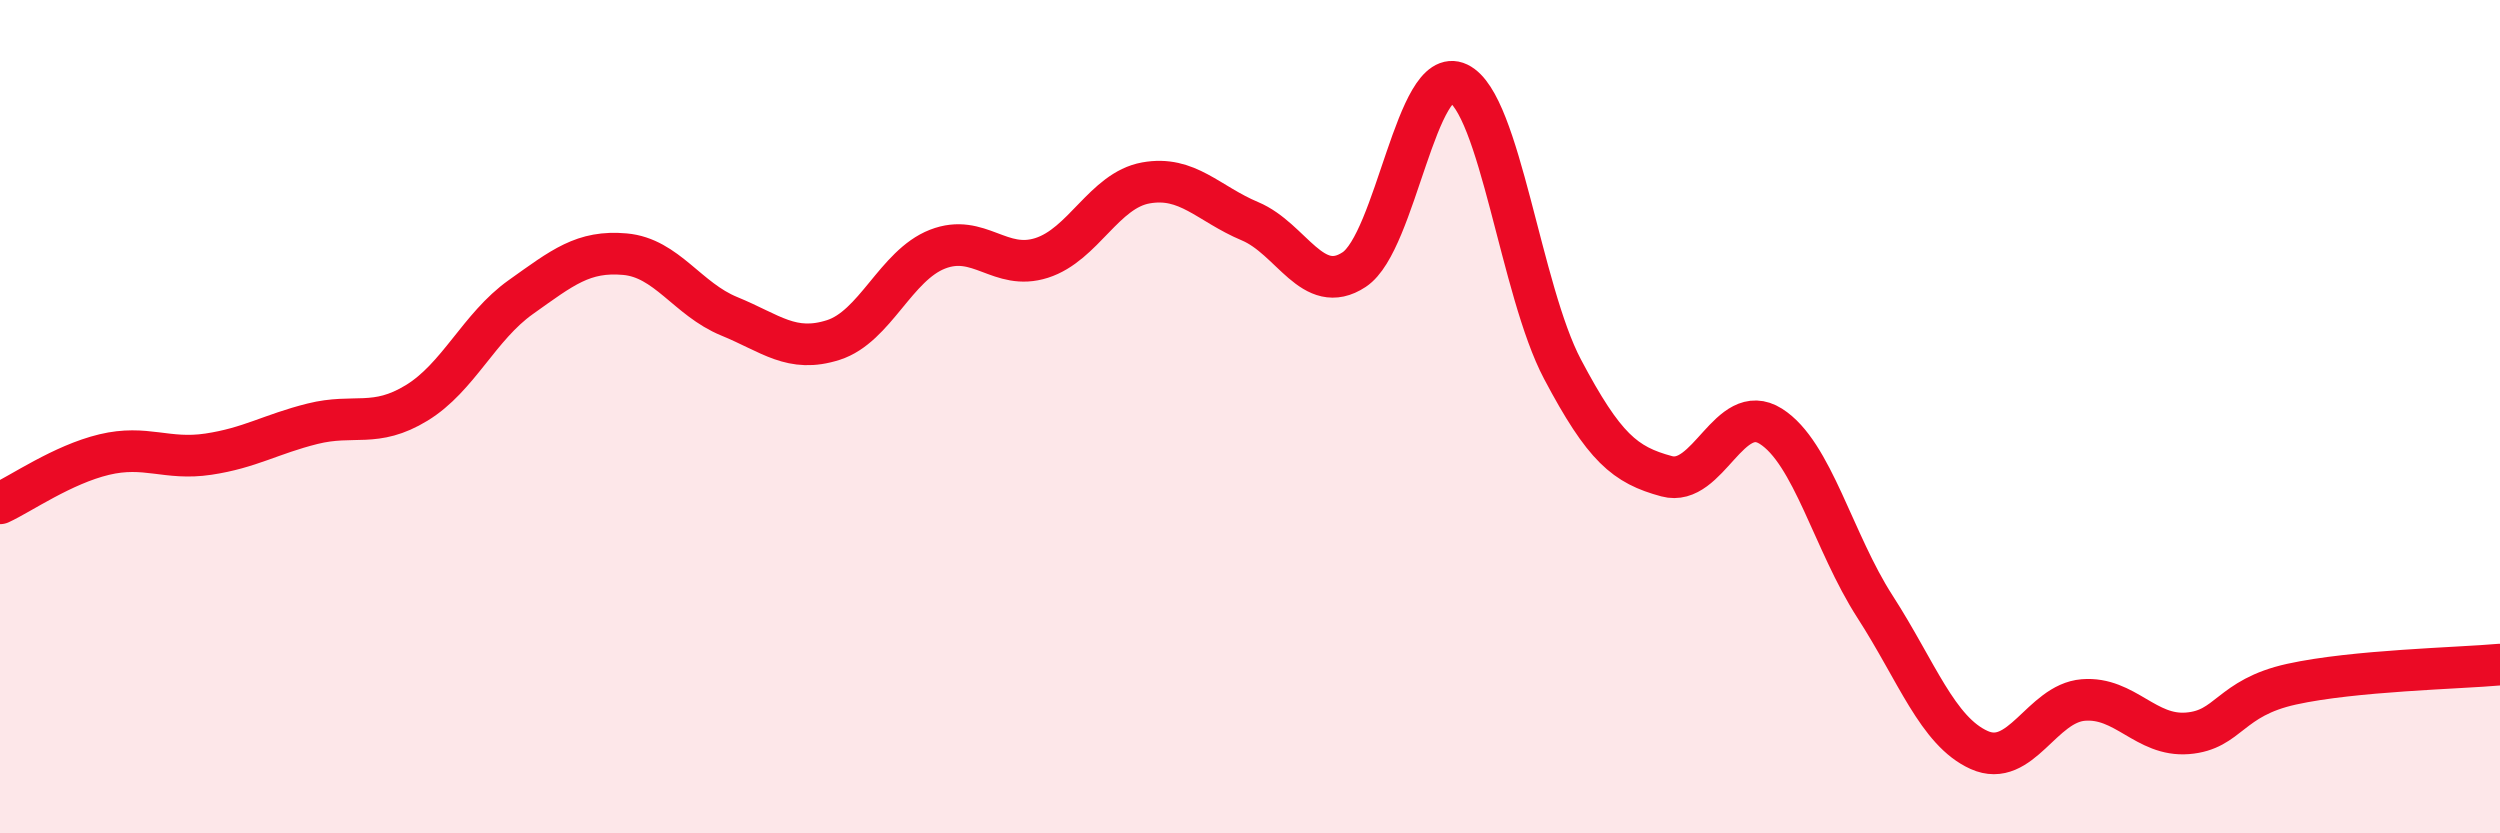
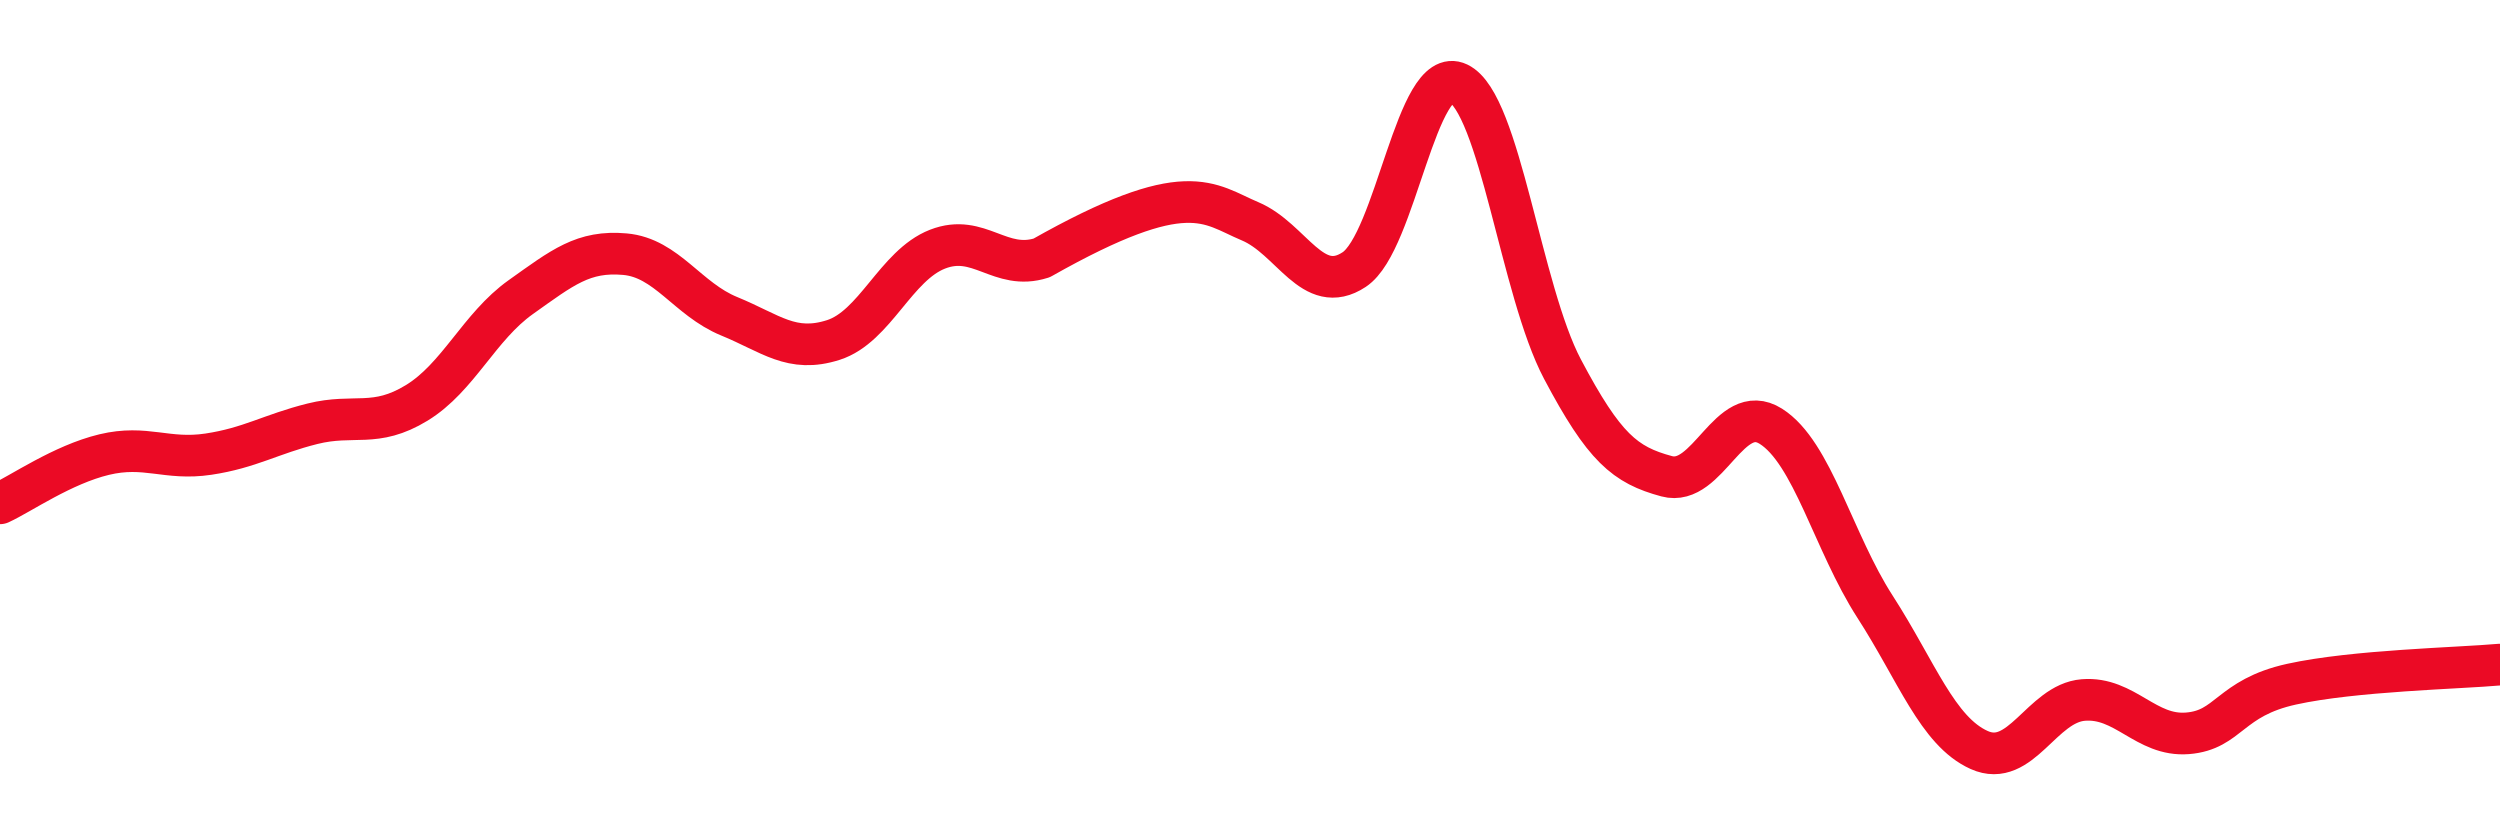
<svg xmlns="http://www.w3.org/2000/svg" width="60" height="20" viewBox="0 0 60 20">
-   <path d="M 0,12.08 C 0.5,11.85 1.5,11.15 2.5,10.91 C 3.5,10.67 4,11.05 5,10.9 C 6,10.75 6.5,10.42 7.5,10.17 C 8.5,9.92 9,10.28 10,9.67 C 11,9.06 11.5,7.84 12.5,7.13 C 13.5,6.42 14,6.01 15,6.1 C 16,6.19 16.5,7.18 17.5,7.59 C 18.5,8 19,8.48 20,8.16 C 21,7.84 21.5,6.37 22.5,5.98 C 23.5,5.59 24,6.51 25,6.19 C 26,5.87 26.5,4.57 27.5,4.39 C 28.5,4.21 29,4.89 30,5.31 C 31,5.73 31.5,7.13 32.5,6.47 C 33.5,5.81 34,1.52 35,2 C 36,2.48 36.5,6.97 37.5,8.86 C 38.5,10.75 39,11.16 40,11.43 C 41,11.7 41.5,9.6 42.5,10.23 C 43.5,10.86 44,13.01 45,14.56 C 46,16.11 46.5,17.55 47.5,18 C 48.5,18.45 49,16.88 50,16.8 C 51,16.72 51.5,17.68 52.5,17.6 C 53.5,17.52 53.5,16.75 55,16.42 C 56.5,16.09 59,16.04 60,15.95L60 20L0 20Z" fill="#EB0A25" opacity="0.1" stroke-linecap="round" stroke-linejoin="round" />
-   <path d="M 0,12.08 C 0.5,11.85 1.5,11.15 2.5,10.91 C 3.5,10.67 4,11.05 5,10.9 C 6,10.75 6.5,10.42 7.5,10.17 C 8.5,9.92 9,10.28 10,9.67 C 11,9.06 11.5,7.84 12.5,7.13 C 13.5,6.42 14,6.01 15,6.1 C 16,6.19 16.5,7.18 17.5,7.59 C 18.5,8 19,8.48 20,8.16 C 21,7.84 21.5,6.37 22.5,5.98 C 23.5,5.59 24,6.51 25,6.19 C 26,5.87 26.5,4.57 27.5,4.39 C 28.5,4.21 29,4.89 30,5.31 C 31,5.73 31.5,7.13 32.5,6.47 C 33.5,5.81 34,1.52 35,2 C 36,2.48 36.5,6.97 37.5,8.86 C 38.5,10.75 39,11.16 40,11.43 C 41,11.7 41.5,9.6 42.5,10.23 C 43.5,10.86 44,13.01 45,14.56 C 46,16.11 46.5,17.55 47.5,18 C 48.5,18.45 49,16.88 50,16.8 C 51,16.72 51.5,17.68 52.5,17.6 C 53.5,17.52 53.5,16.75 55,16.42 C 56.5,16.09 59,16.04 60,15.95" stroke="#EB0A25" stroke-width="1" fill="none" stroke-linecap="round" stroke-linejoin="round" />
+   <path d="M 0,12.08 C 0.5,11.85 1.5,11.15 2.5,10.91 C 3.5,10.67 4,11.05 5,10.9 C 6,10.75 6.5,10.42 7.5,10.17 C 8.5,9.92 9,10.28 10,9.67 C 11,9.06 11.5,7.84 12.5,7.13 C 13.5,6.42 14,6.01 15,6.1 C 16,6.19 16.5,7.18 17.5,7.59 C 18.5,8 19,8.48 20,8.16 C 21,7.84 21.5,6.37 22.5,5.98 C 23.5,5.59 24,6.51 25,6.19 C 28.5,4.21 29,4.89 30,5.31 C 31,5.73 31.5,7.13 32.5,6.47 C 33.5,5.81 34,1.52 35,2 C 36,2.48 36.5,6.97 37.5,8.86 C 38.5,10.75 39,11.16 40,11.43 C 41,11.7 41.5,9.6 42.5,10.23 C 43.5,10.86 44,13.01 45,14.56 C 46,16.11 46.5,17.55 47.5,18 C 48.5,18.45 49,16.88 50,16.8 C 51,16.72 51.5,17.68 52.5,17.6 C 53.5,17.52 53.5,16.75 55,16.42 C 56.5,16.09 59,16.04 60,15.95" stroke="#EB0A25" stroke-width="1" fill="none" stroke-linecap="round" stroke-linejoin="round" />
</svg>